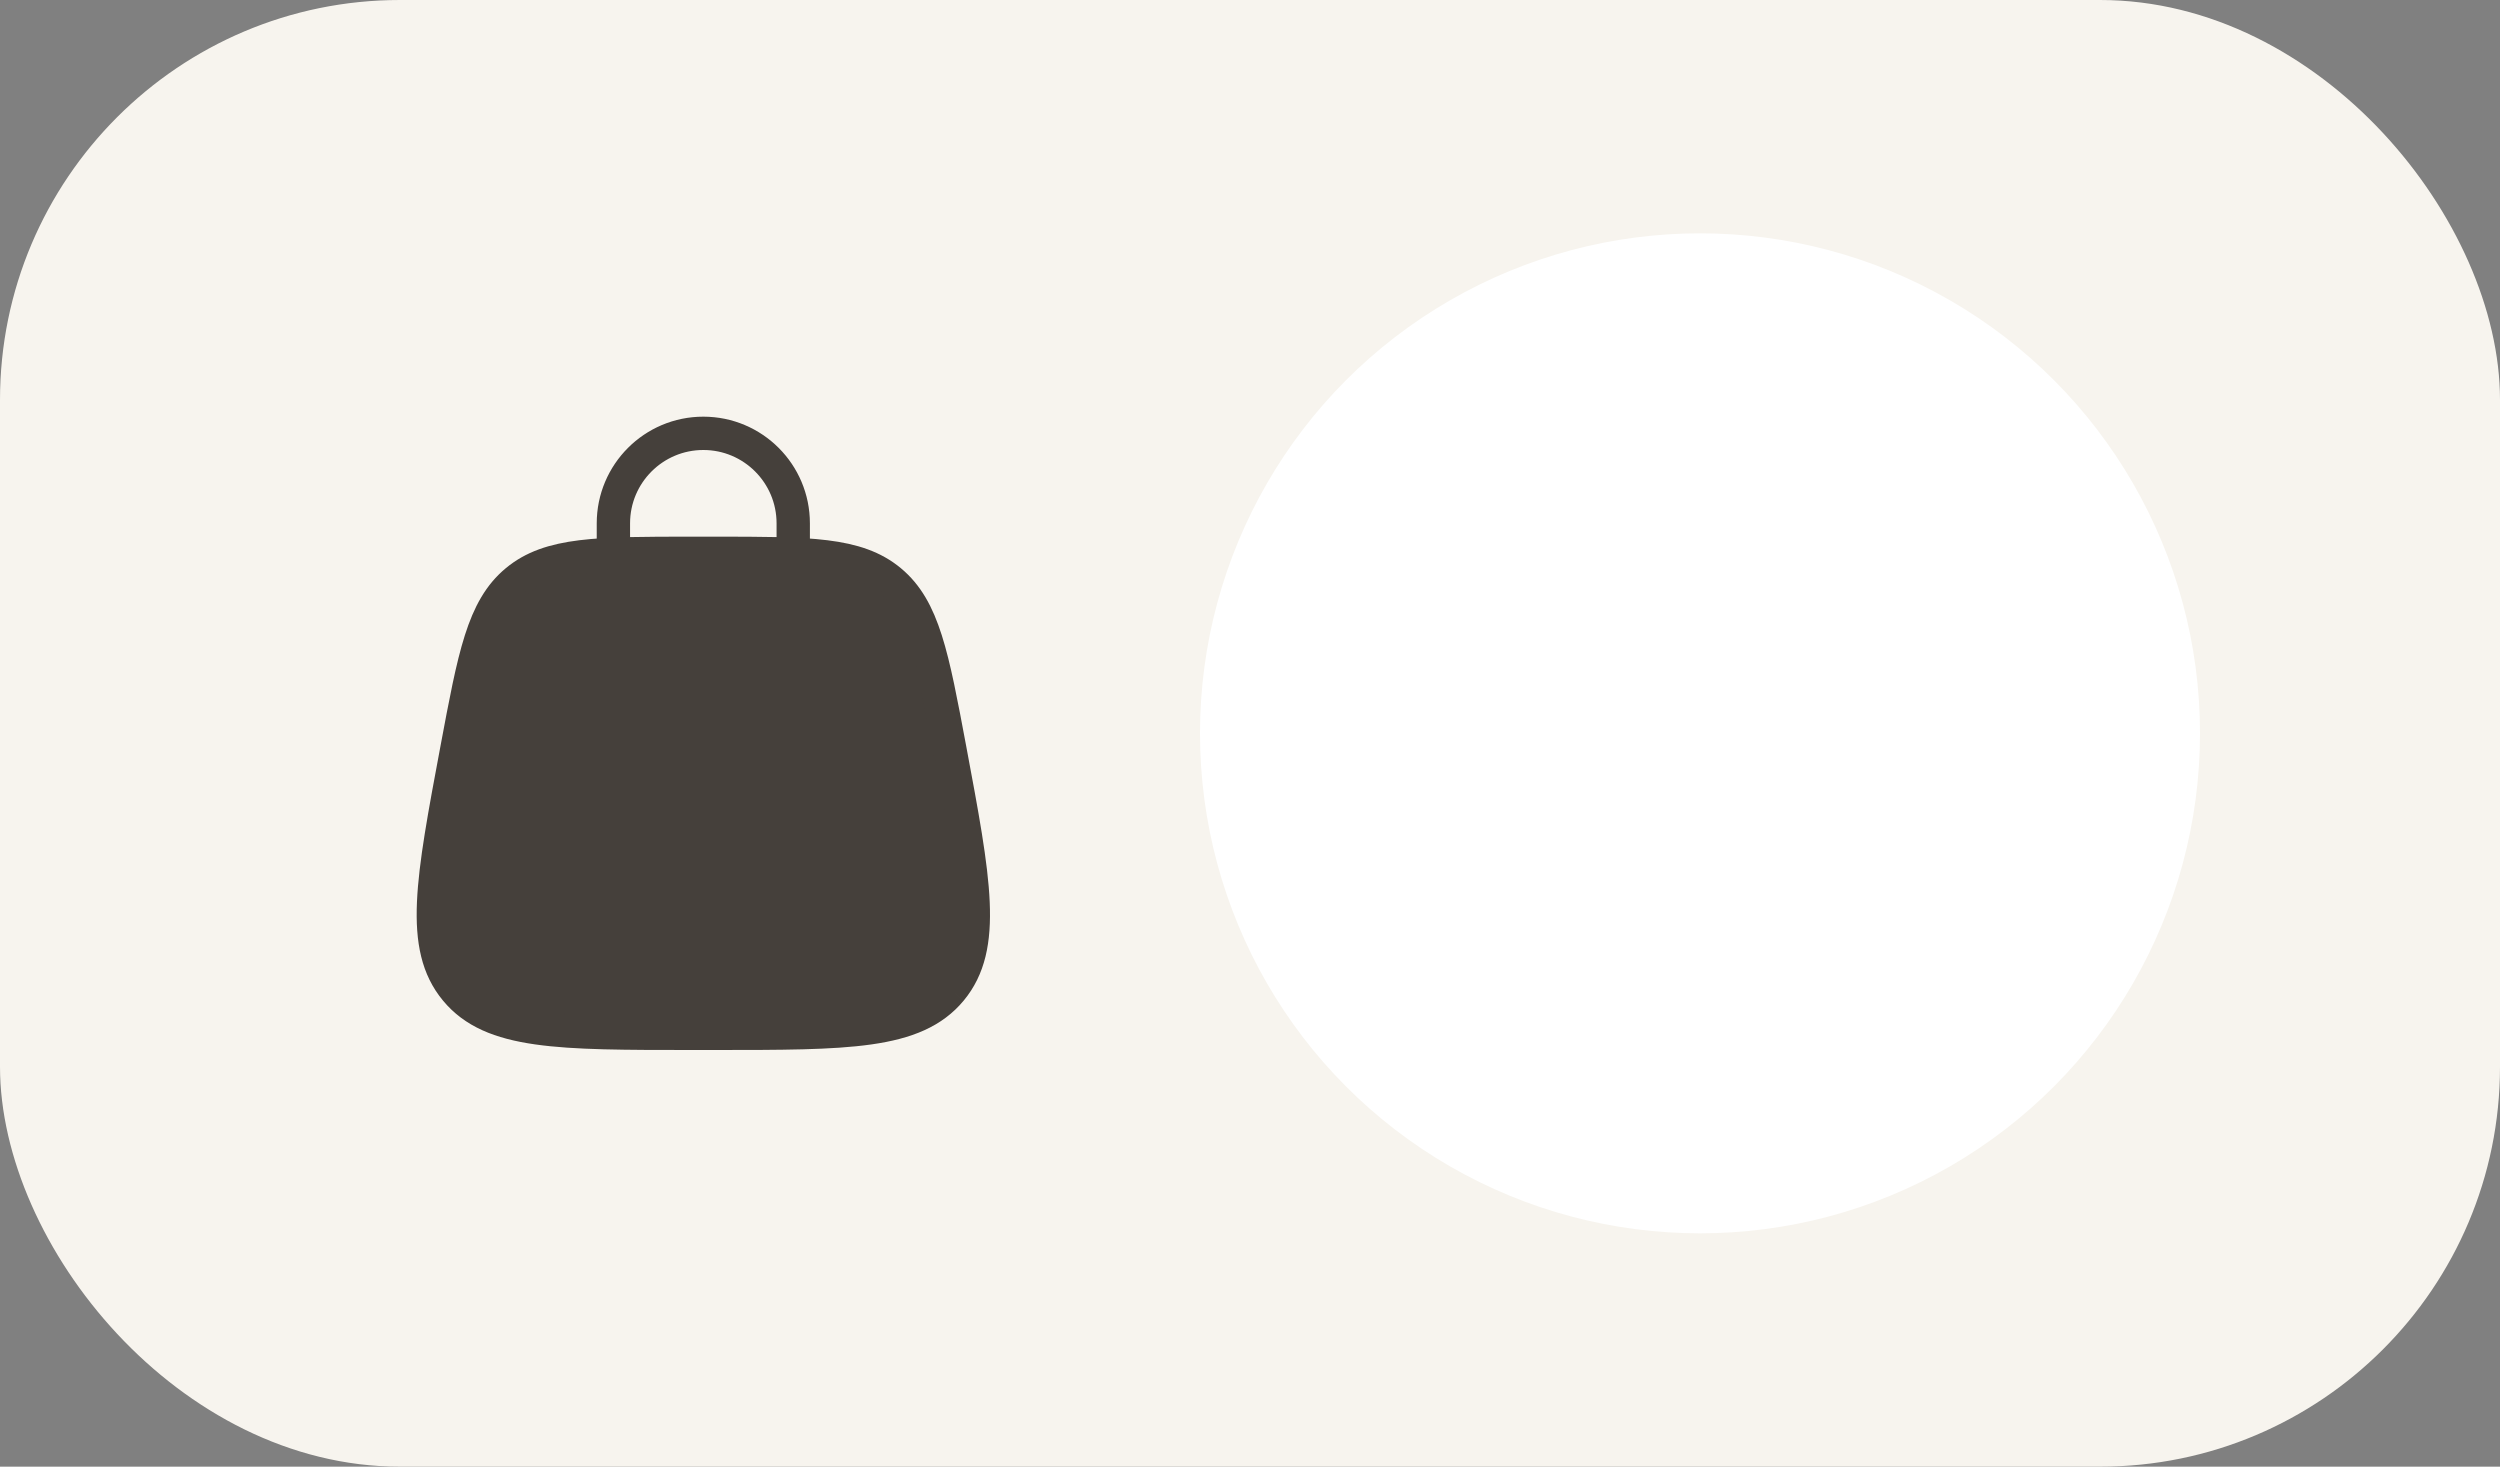
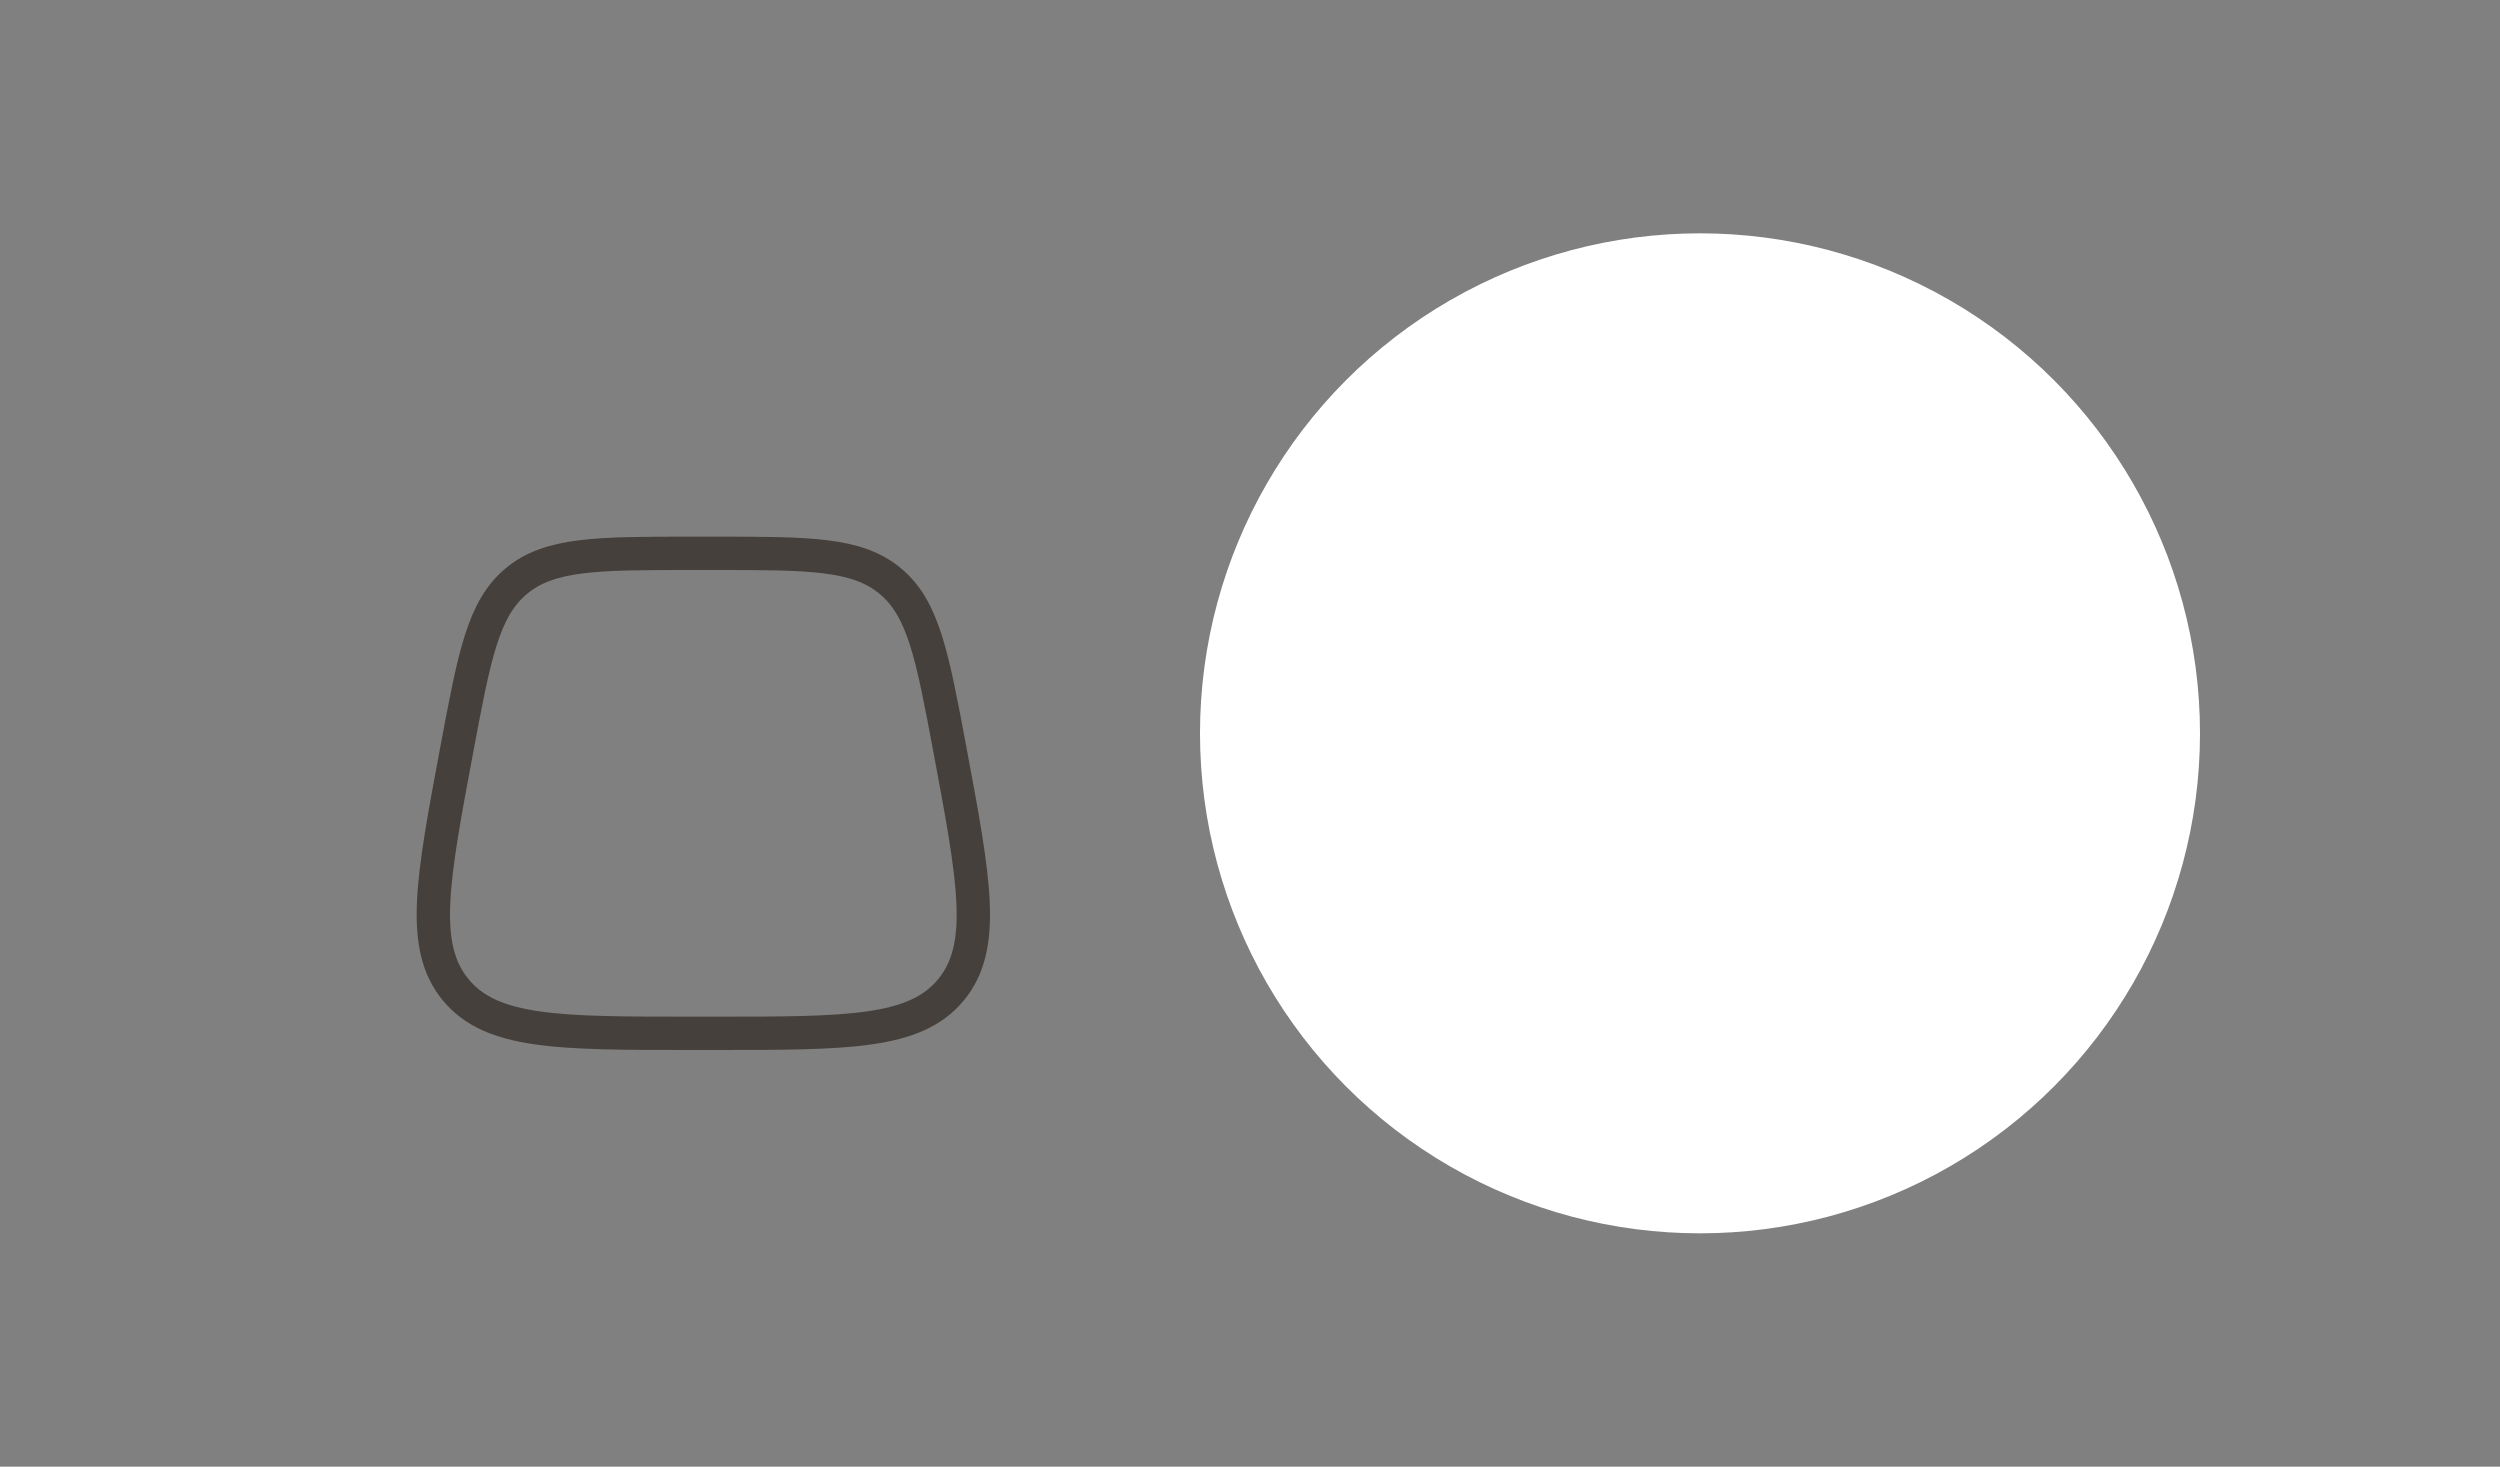
<svg xmlns="http://www.w3.org/2000/svg" width="75" height="44" viewBox="0 0 75 44" fill="none">
  <rect x="0" y="0" width="75" height="44" fill="#808080" stroke="none" />
-   <rect width="75" height="44" rx="12" fill="#F7F4EE" />
-   <path d="M13.706 22.473C14.232 19.664 14.495 18.259 15.494 17.43C15.494 17.43 15.494 17.43 15.494 17.43C16.493 16.6 17.92 16.6 20.776 16.6H21.424C24.28 16.6 25.707 16.6 26.706 17.43C26.706 17.43 26.706 17.43 26.706 17.43C27.705 18.259 27.968 19.664 28.494 22.473C29.234 26.423 29.604 28.398 28.526 29.699C28.526 29.699 28.526 29.699 28.526 29.699C27.447 31 25.439 31 21.424 31H20.776C16.761 31 14.753 31 13.675 29.699C13.675 29.699 13.675 29.699 13.675 29.699C12.596 28.398 12.966 26.423 13.706 22.473Z" fill="#45403B" />
  <path d="M13.675 29.699C14.753 31 16.761 31 20.776 31H21.424C25.439 31 27.447 31 28.526 29.699M13.675 29.699C12.596 28.398 12.966 26.423 13.706 22.473C14.232 19.664 14.495 18.259 15.494 17.43M13.675 29.699C13.675 29.699 13.675 29.699 13.675 29.699ZM28.526 29.699C29.604 28.398 29.234 26.423 28.494 22.473C27.968 19.664 27.705 18.259 26.706 17.43M28.526 29.699C28.526 29.699 28.526 29.699 28.526 29.699ZM26.706 17.43C25.707 16.6 24.28 16.6 21.424 16.6H20.776C17.92 16.6 16.493 16.6 15.494 17.43M26.706 17.43C26.706 17.43 26.706 17.43 26.706 17.43ZM15.494 17.43C15.494 17.43 15.494 17.43 15.494 17.43Z" stroke="#45403B" />
-   <path d="M18.402 16.6V15.7C18.402 14.209 19.61 13 21.1 13C22.59 13 23.797 14.209 23.797 15.7V16.6" stroke="#45403B" stroke-linecap="round" />
  <circle cx="51" cy="22" r="15" fill="white" />
</svg>